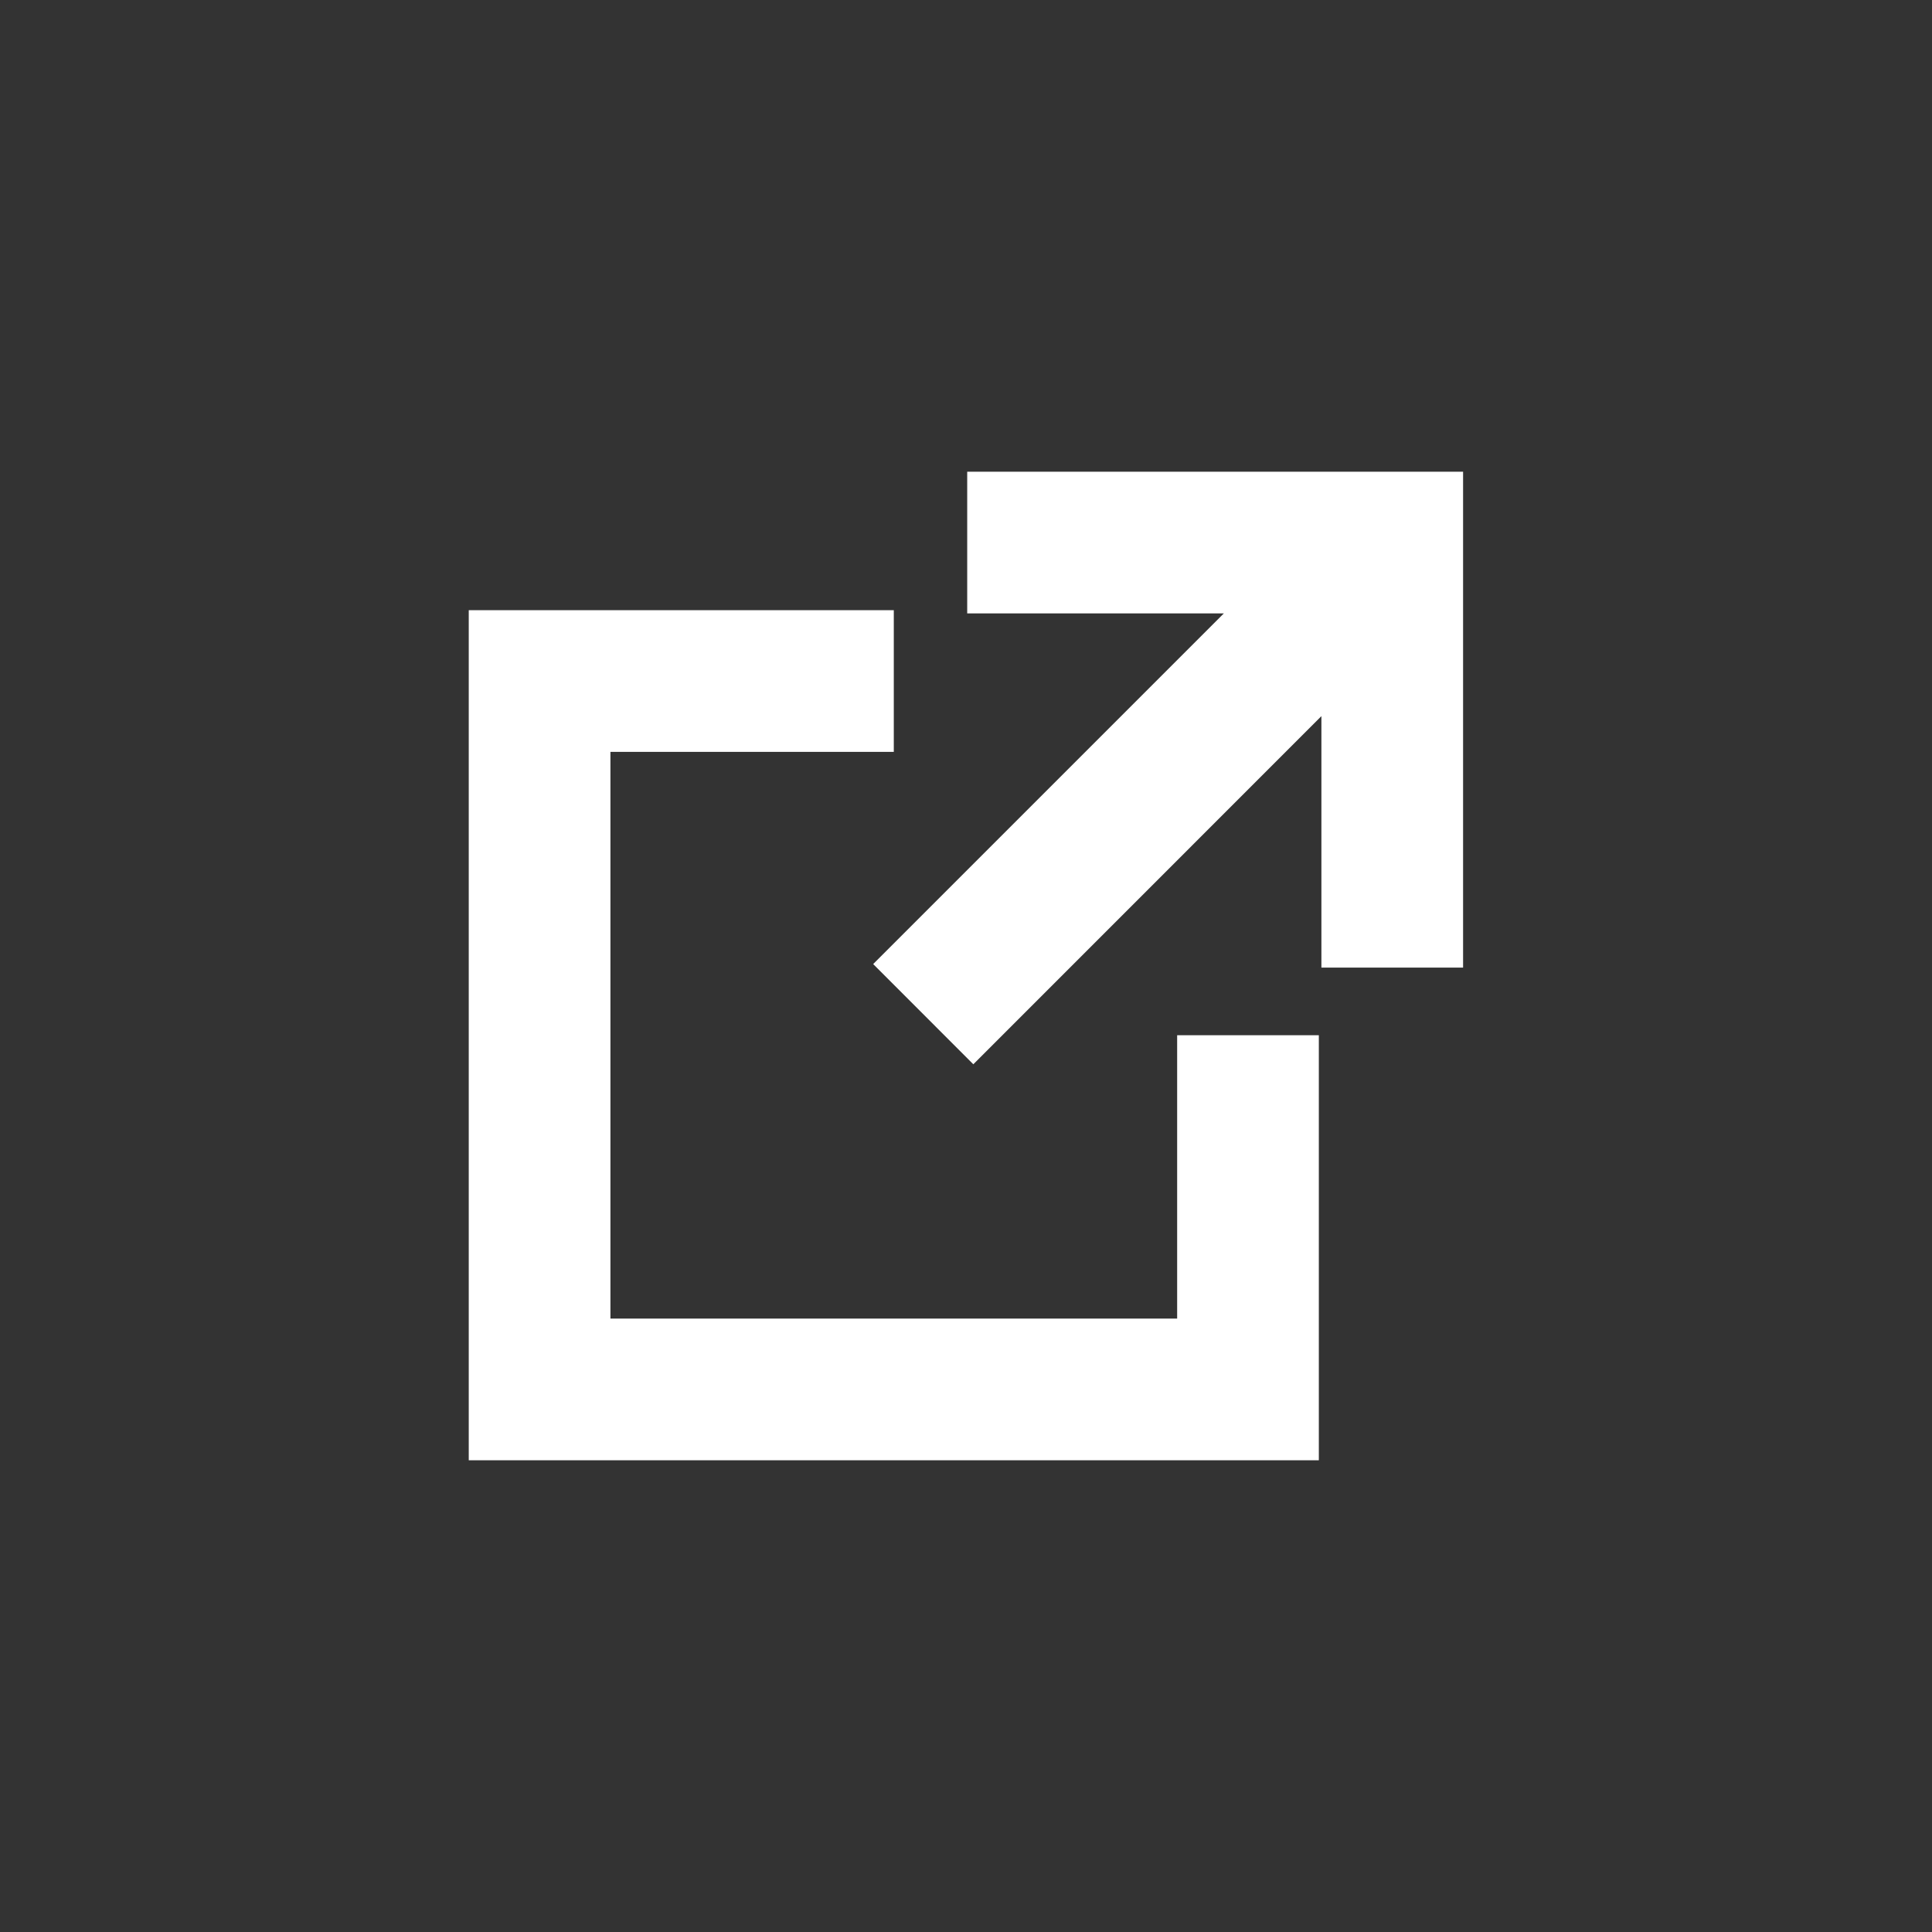
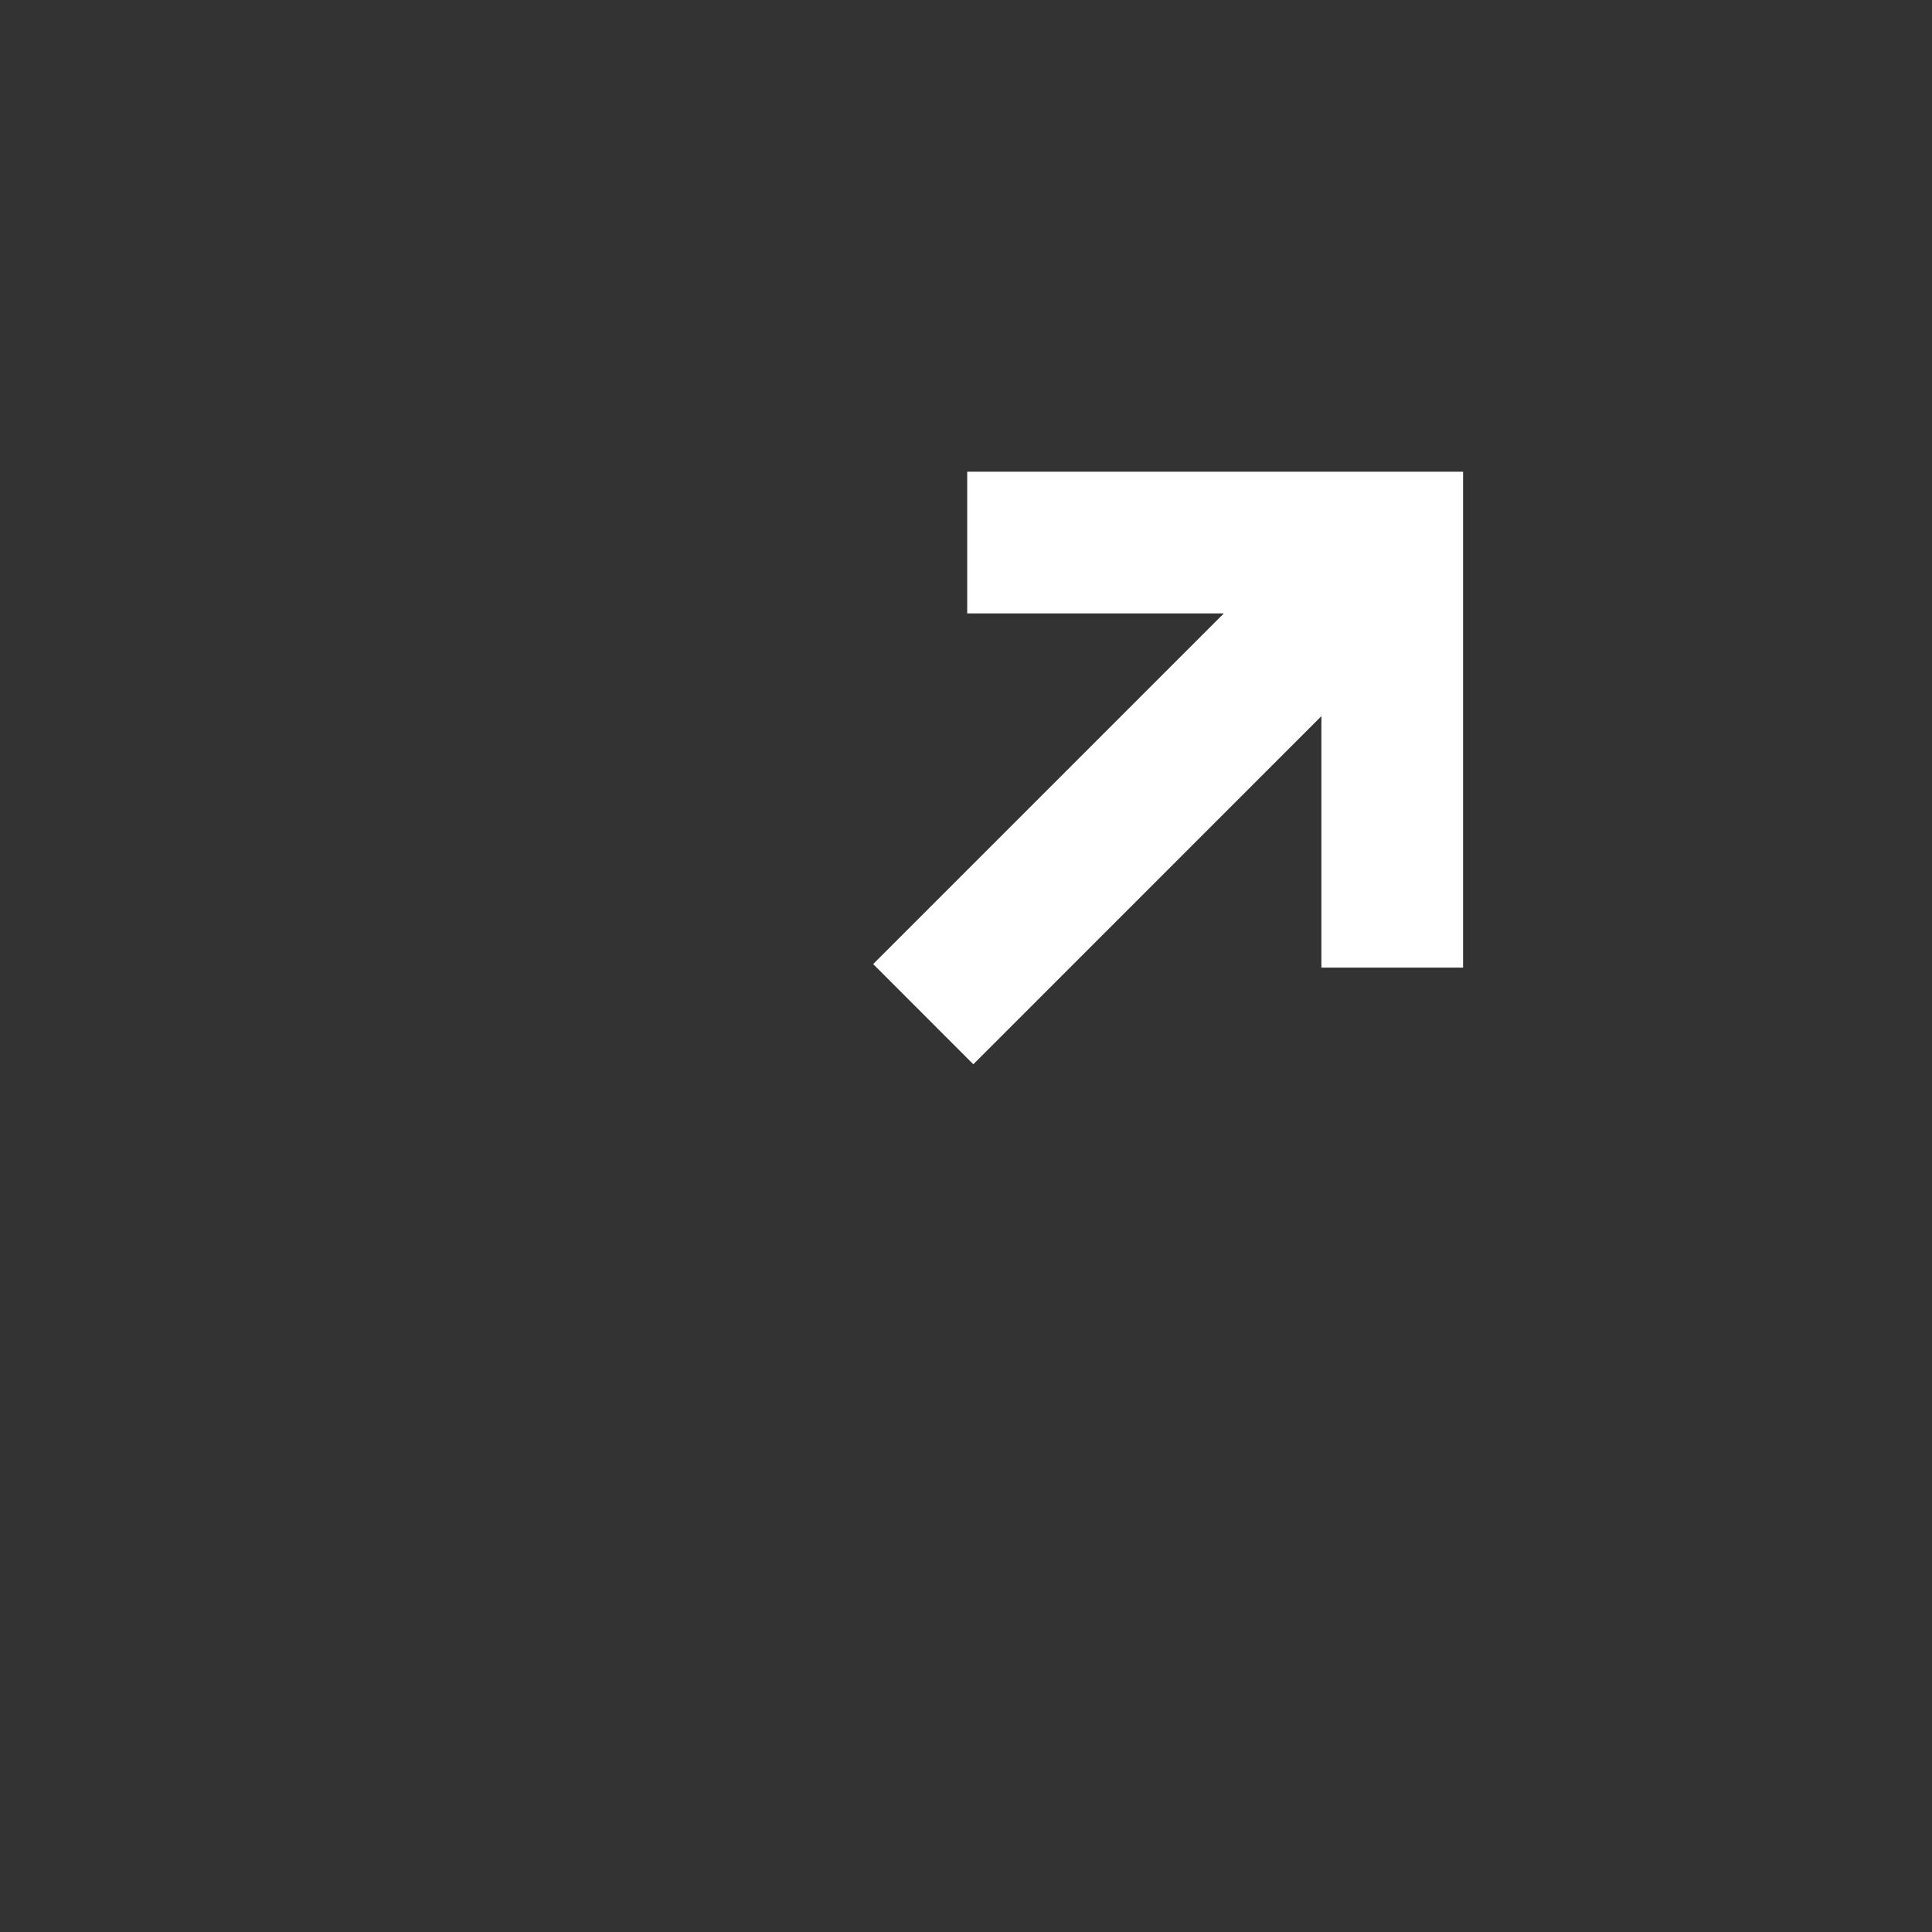
<svg xmlns="http://www.w3.org/2000/svg" width="24" height="24" viewBox="0 0 24 24" fill="none">
  <rect x="0" y="0" width="24" height="24" fill="#333333" stroke="none" />
  <path d="M15.203 7.62H12.015V5.86H18.175V12.02H16.415V8.896L12.091 13.221L10.847 11.976L15.203 7.62Z" fill="white" />
-   <path d="M11.103 7.58H5.823V18.14H16.383V12.86H14.623V16.38H7.583V9.34H11.103V7.58Z" fill="white" />
</svg>